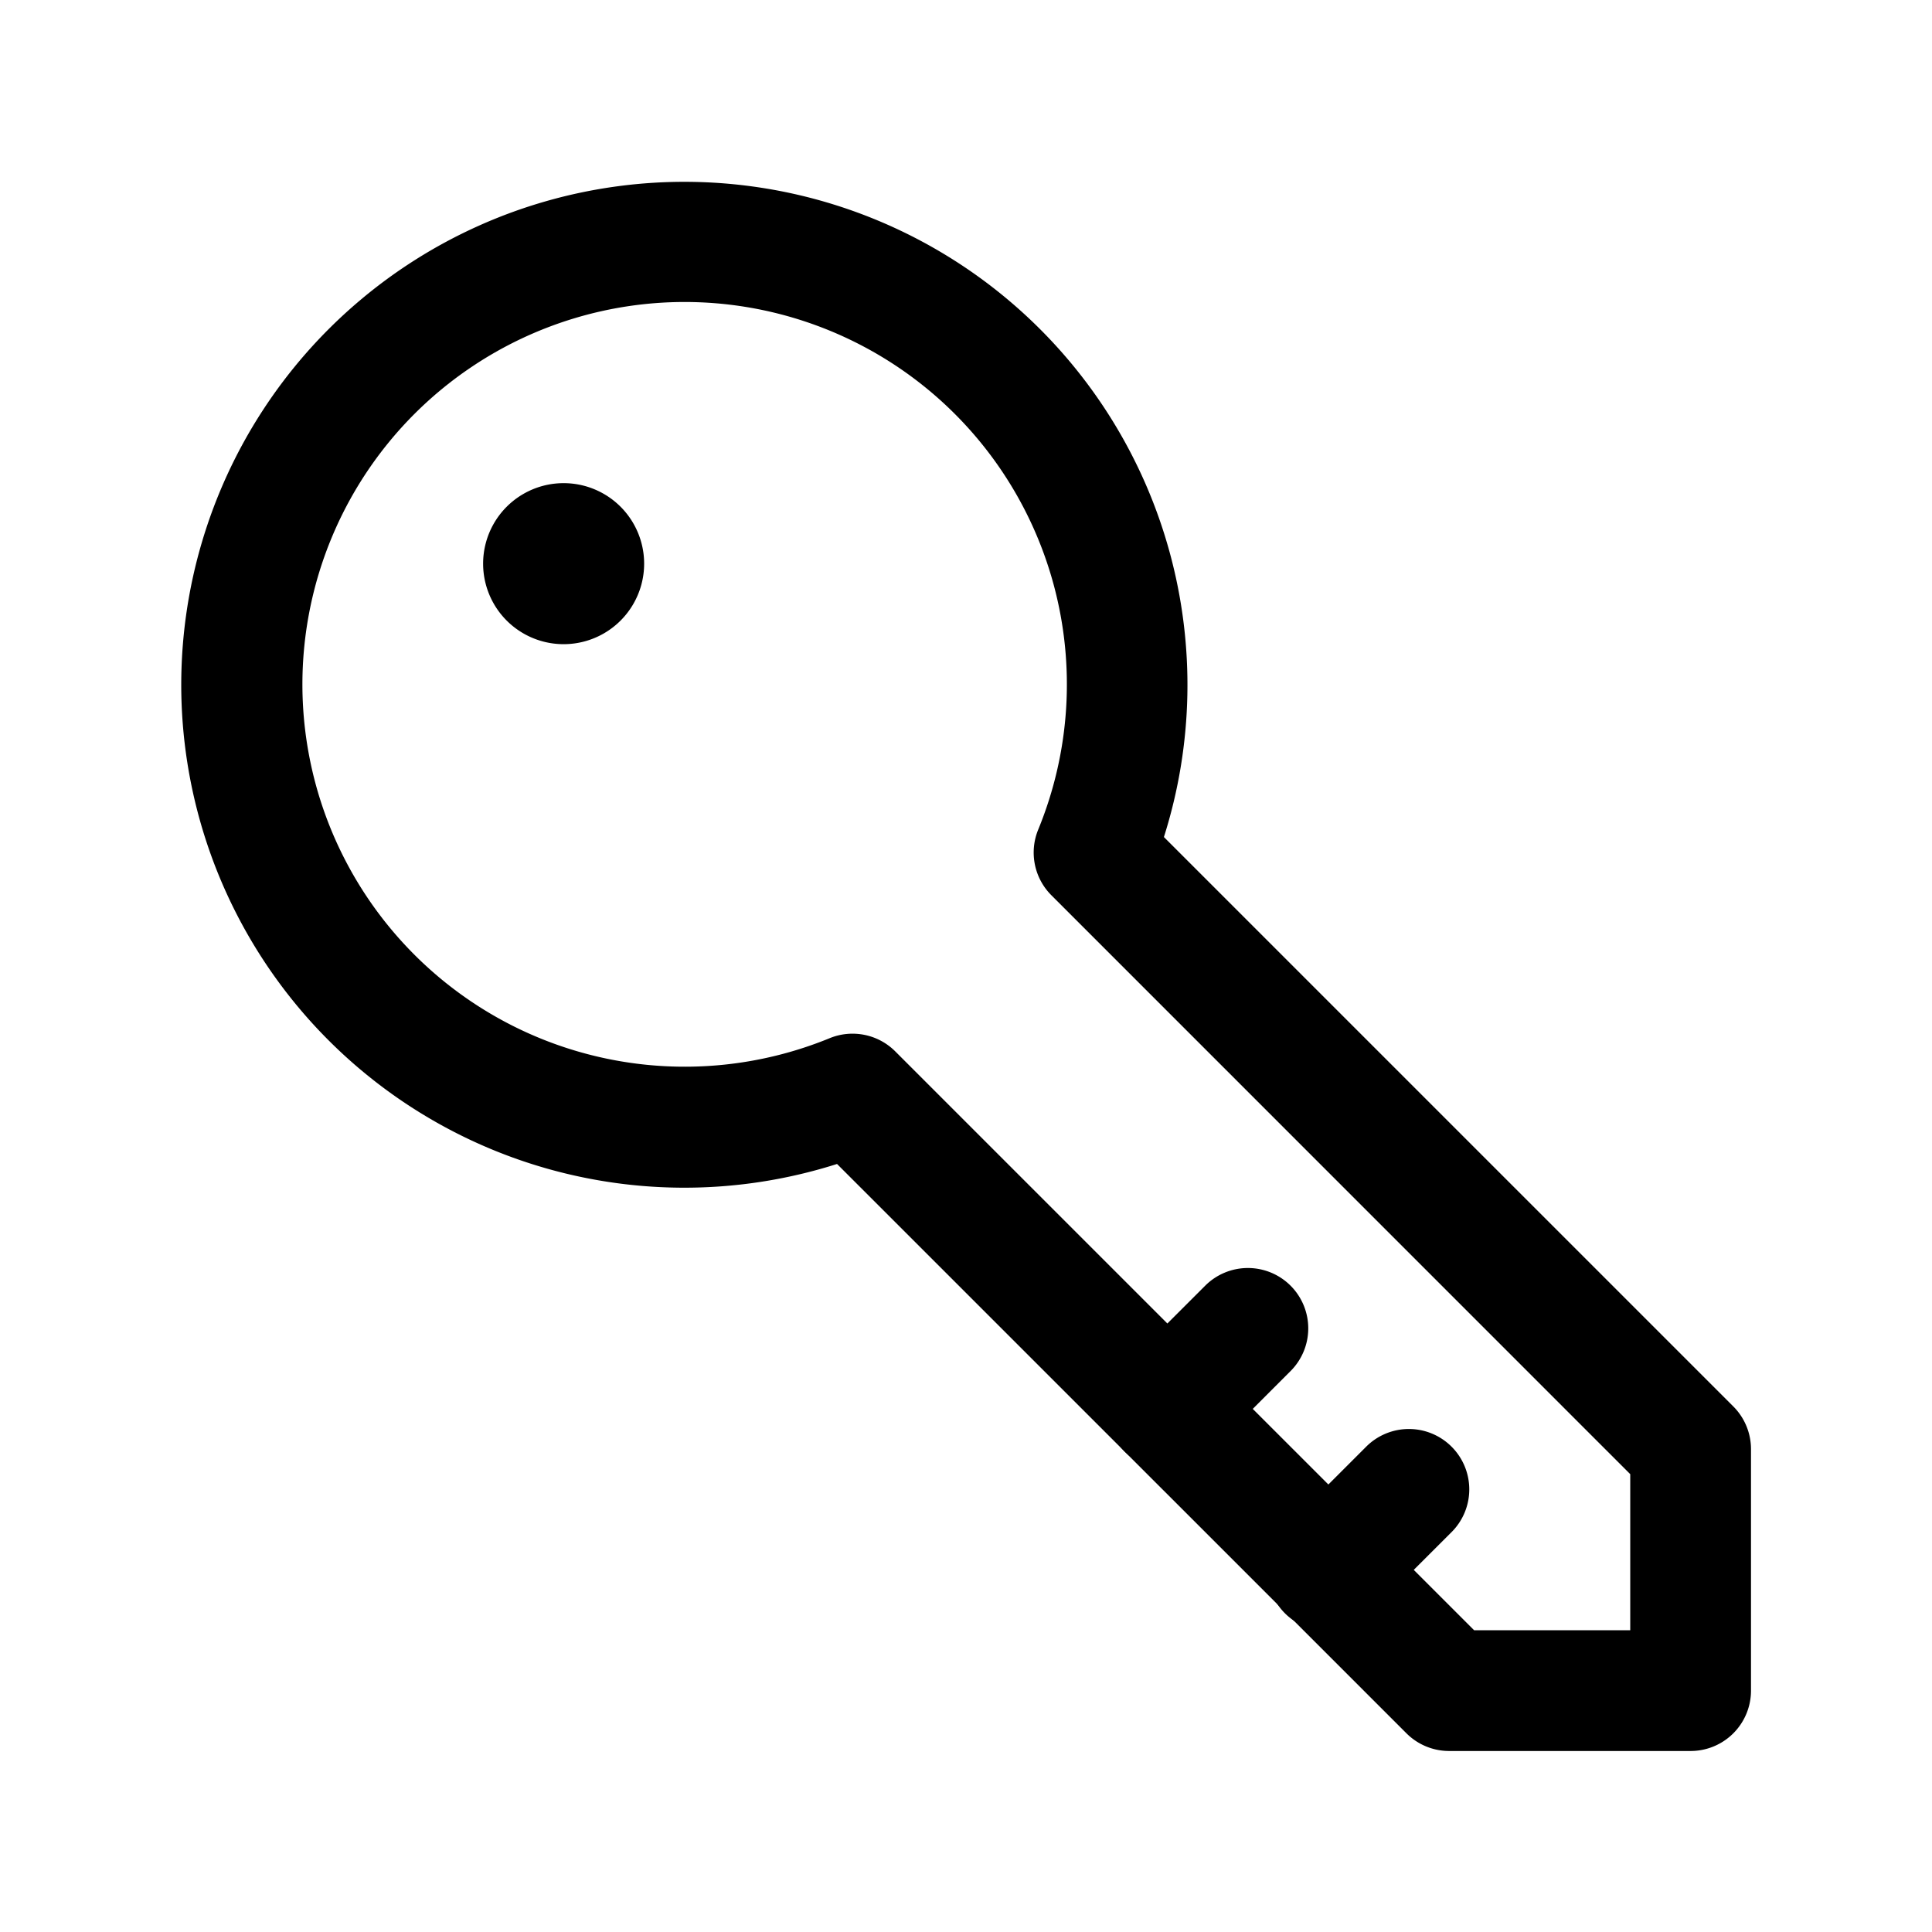
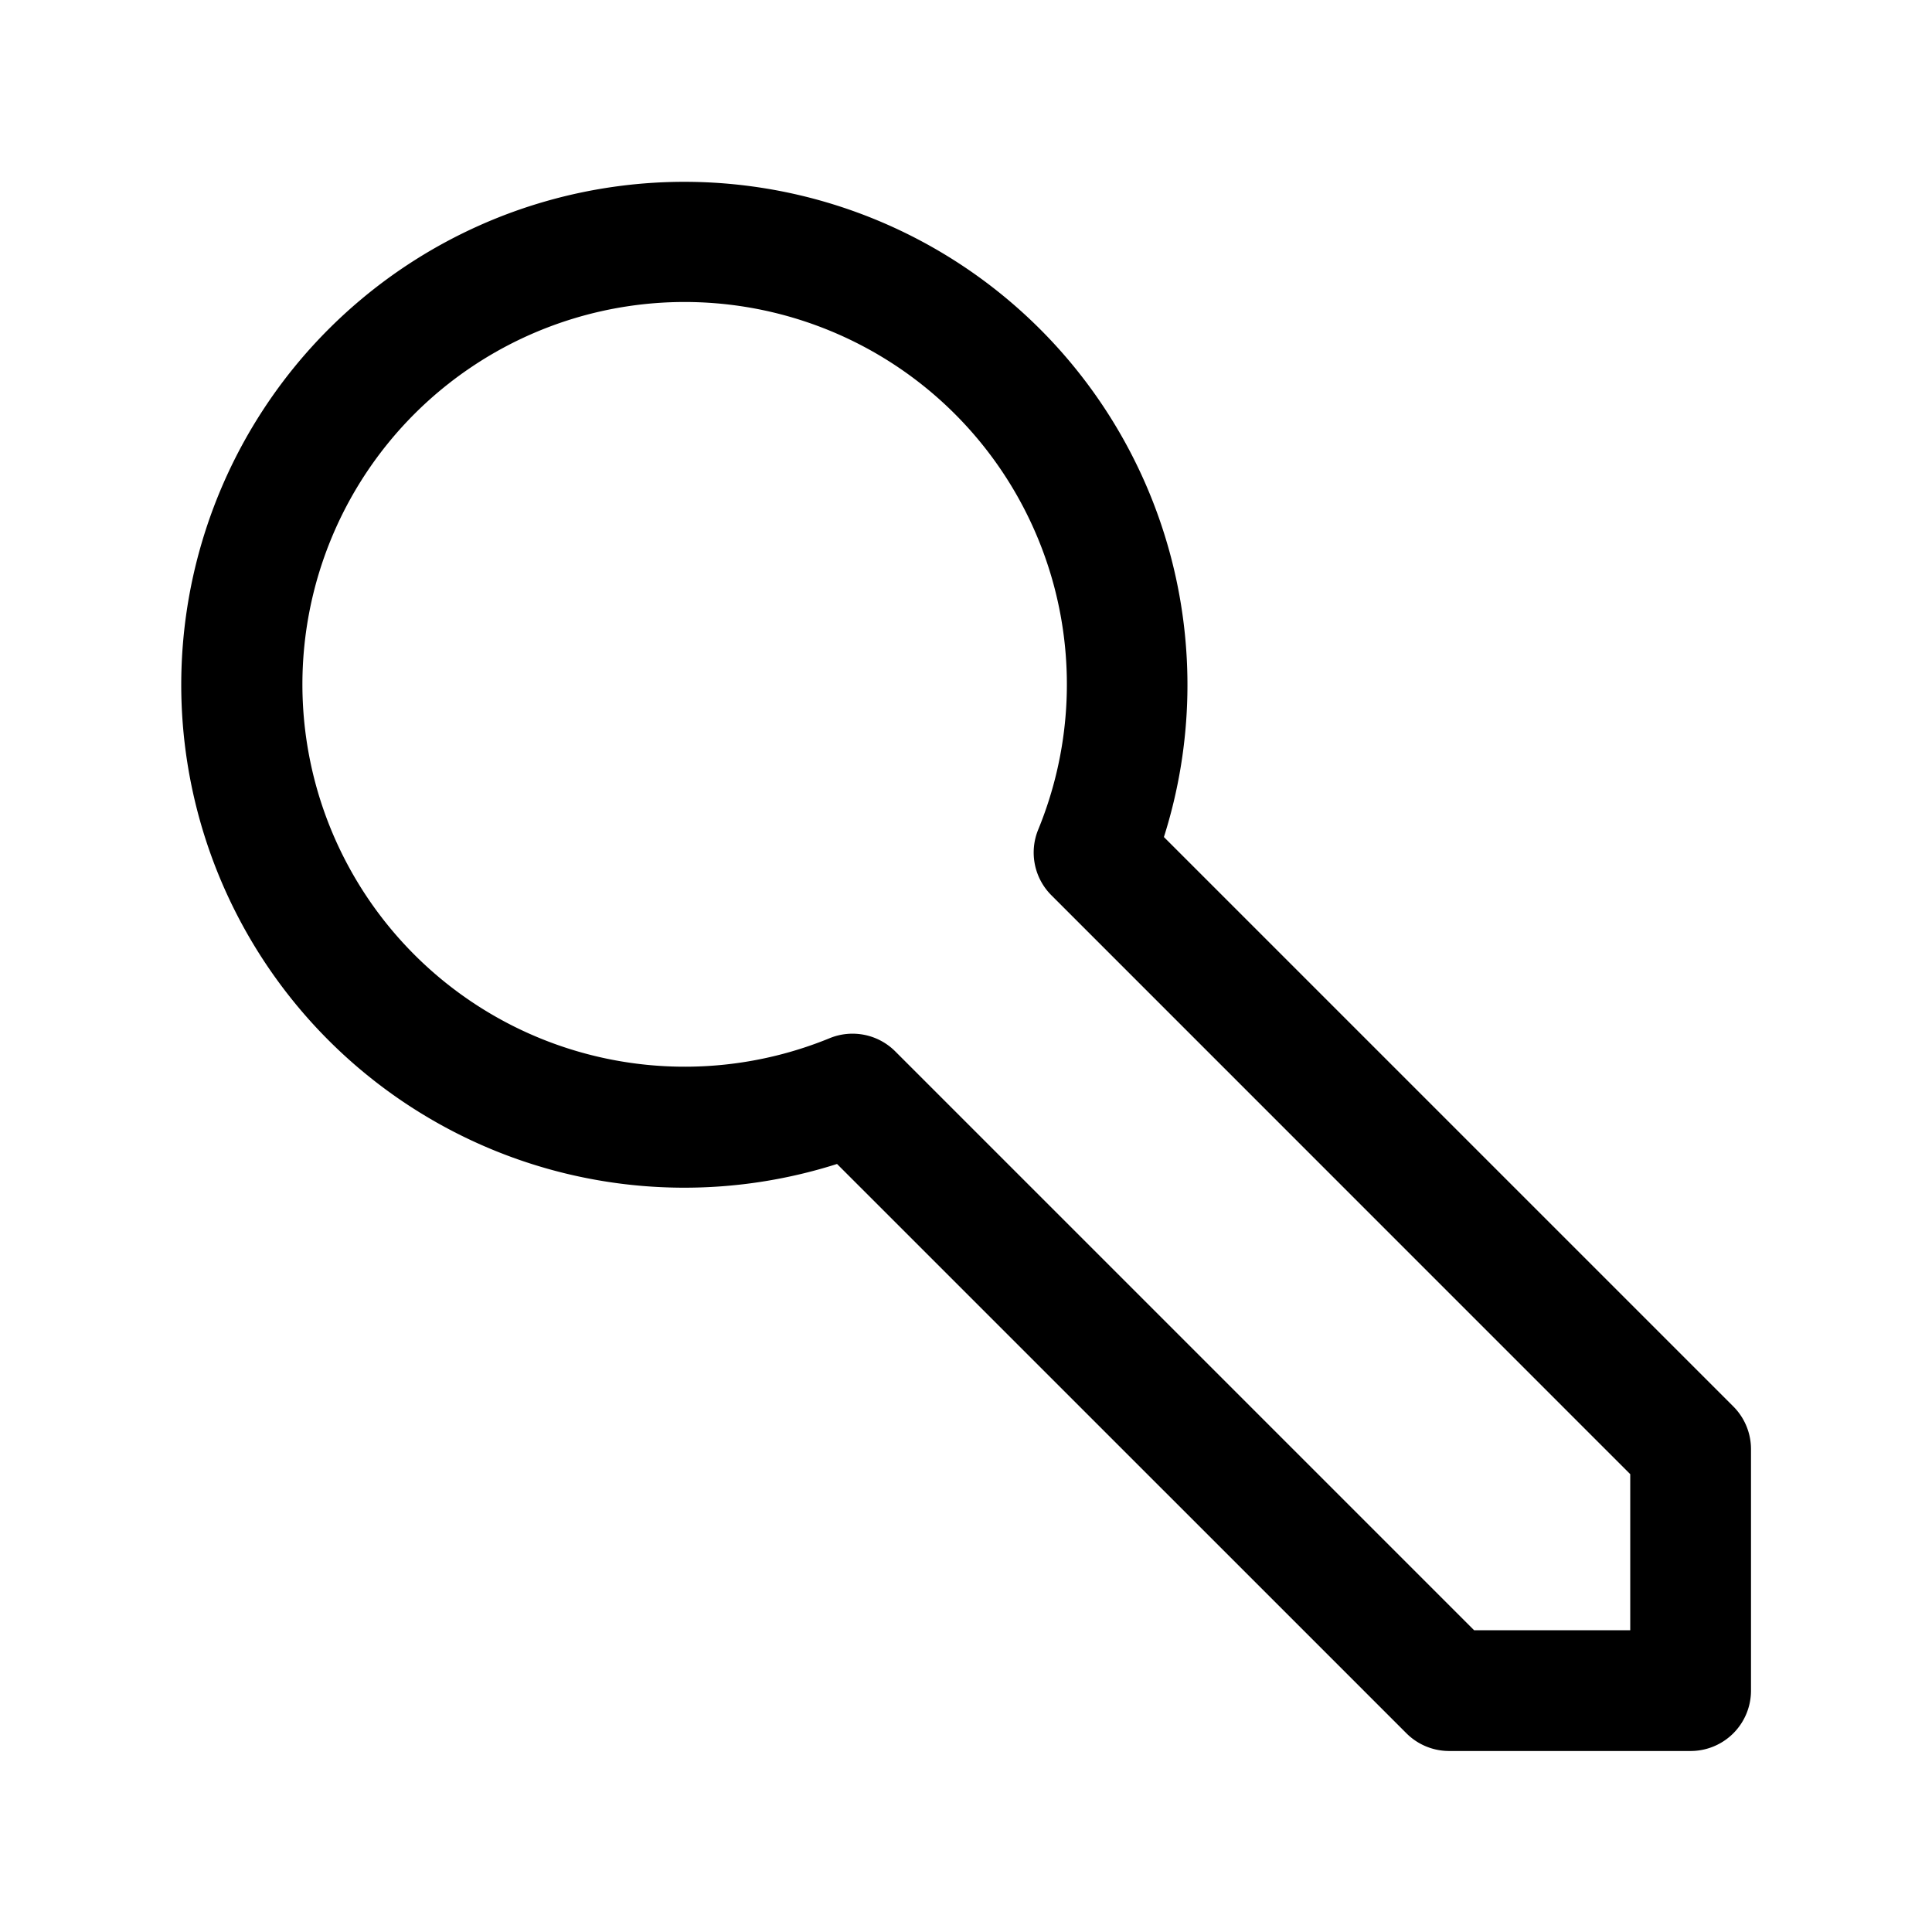
<svg xmlns="http://www.w3.org/2000/svg" width="32" height="32" fill="none" class="persona-icon">
  <path fill="currentColor" d="M3.002 11.336a8.333 8.333 0 1 1 16.276 2.528l9.431 9.431a1 1 0 0 1 .293.707v4a1 1 0 0 1-1 1h-4a1 1 0 0 1-.707-.293l-9.431-9.43a8.333 8.333 0 0 1-10.862-7.942Zm8.334-6.334a6.333 6.333 0 1 0 2.405 12.194 1 1 0 0 1 1.087.218l9.588 9.588h2.586v-2.585l-9.588-9.589a1 1 0 0 1-.218-1.087 6.333 6.333 0 0 0-5.86-8.739Z" />
-   <path fill="currentColor" d="M21.376 21.295a1 1 0 0 1 0 1.414l-1.333 1.334a1 1 0 0 1-1.415-1.415l1.334-1.333a1 1 0 0 1 1.414 0Zm2.667 2.667a1 1 0 0 1 0 1.414l-1.334 1.333a1 1 0 1 1-1.414-1.414l1.333-1.333a1 1 0 0 1 1.415 0ZM10.669 9.336a1.333 1.333 0 1 1-2.667 0 1.333 1.333 0 0 1 2.667 0Z" />
</svg>